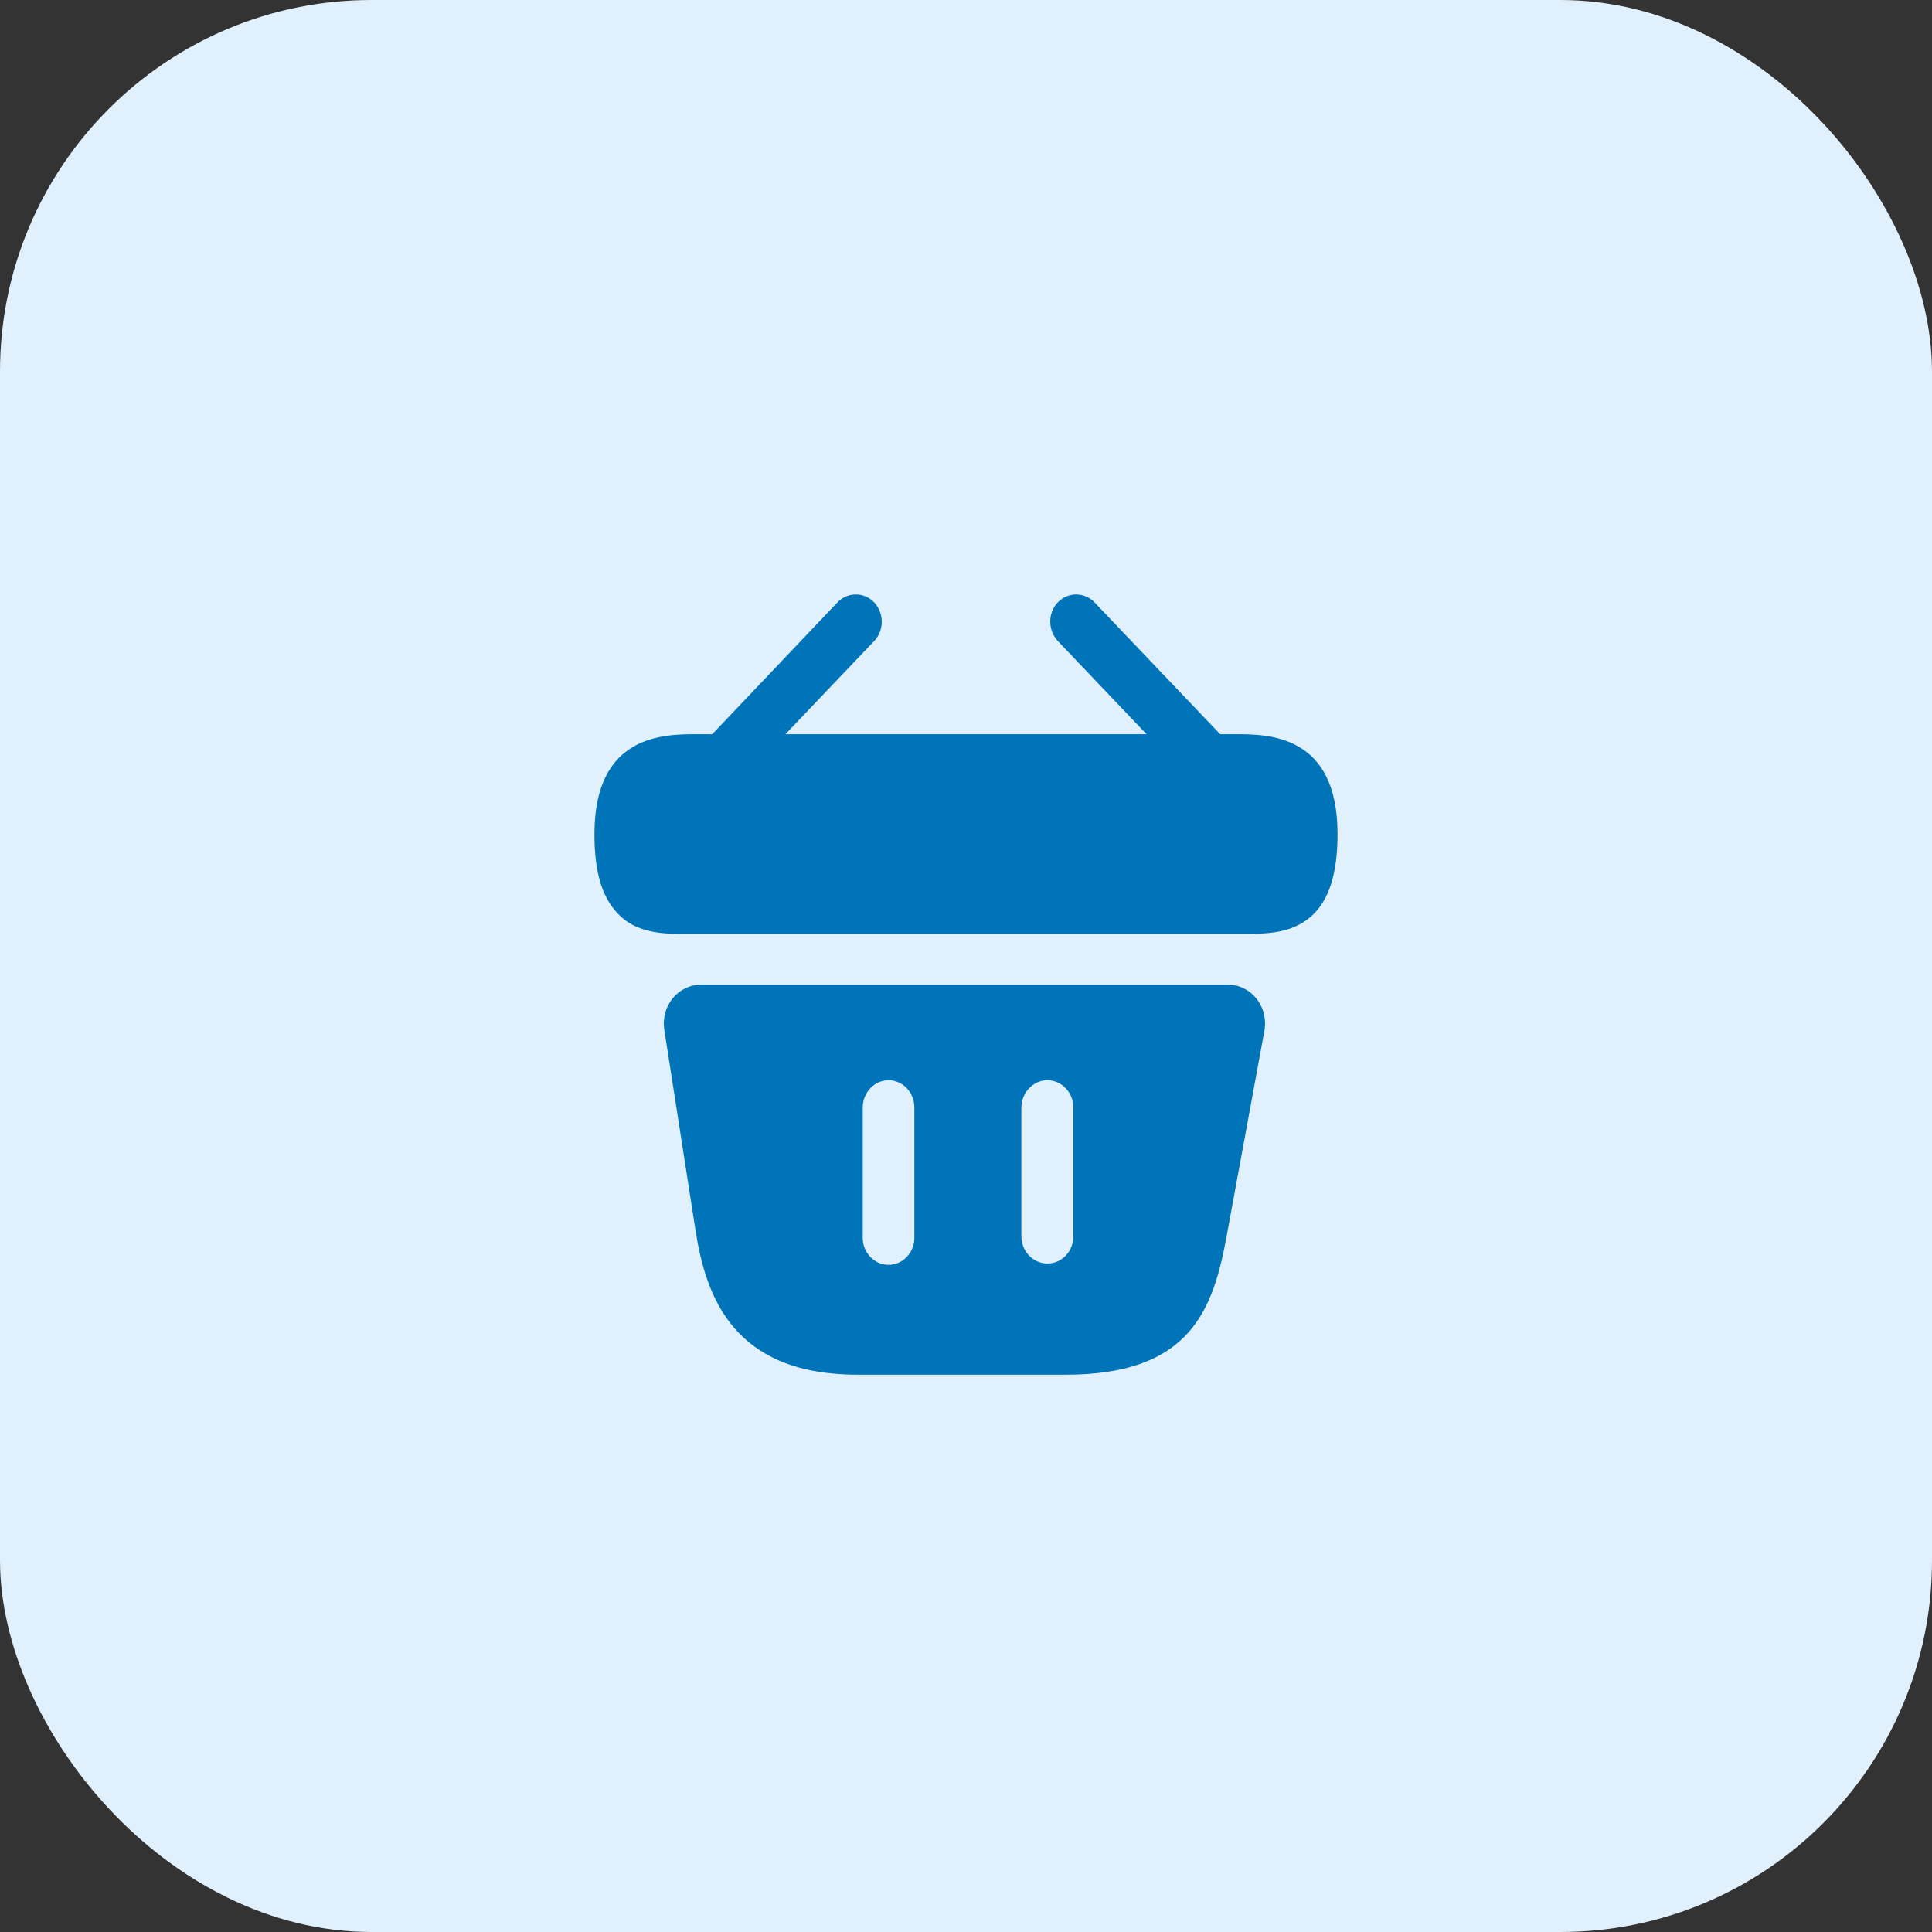
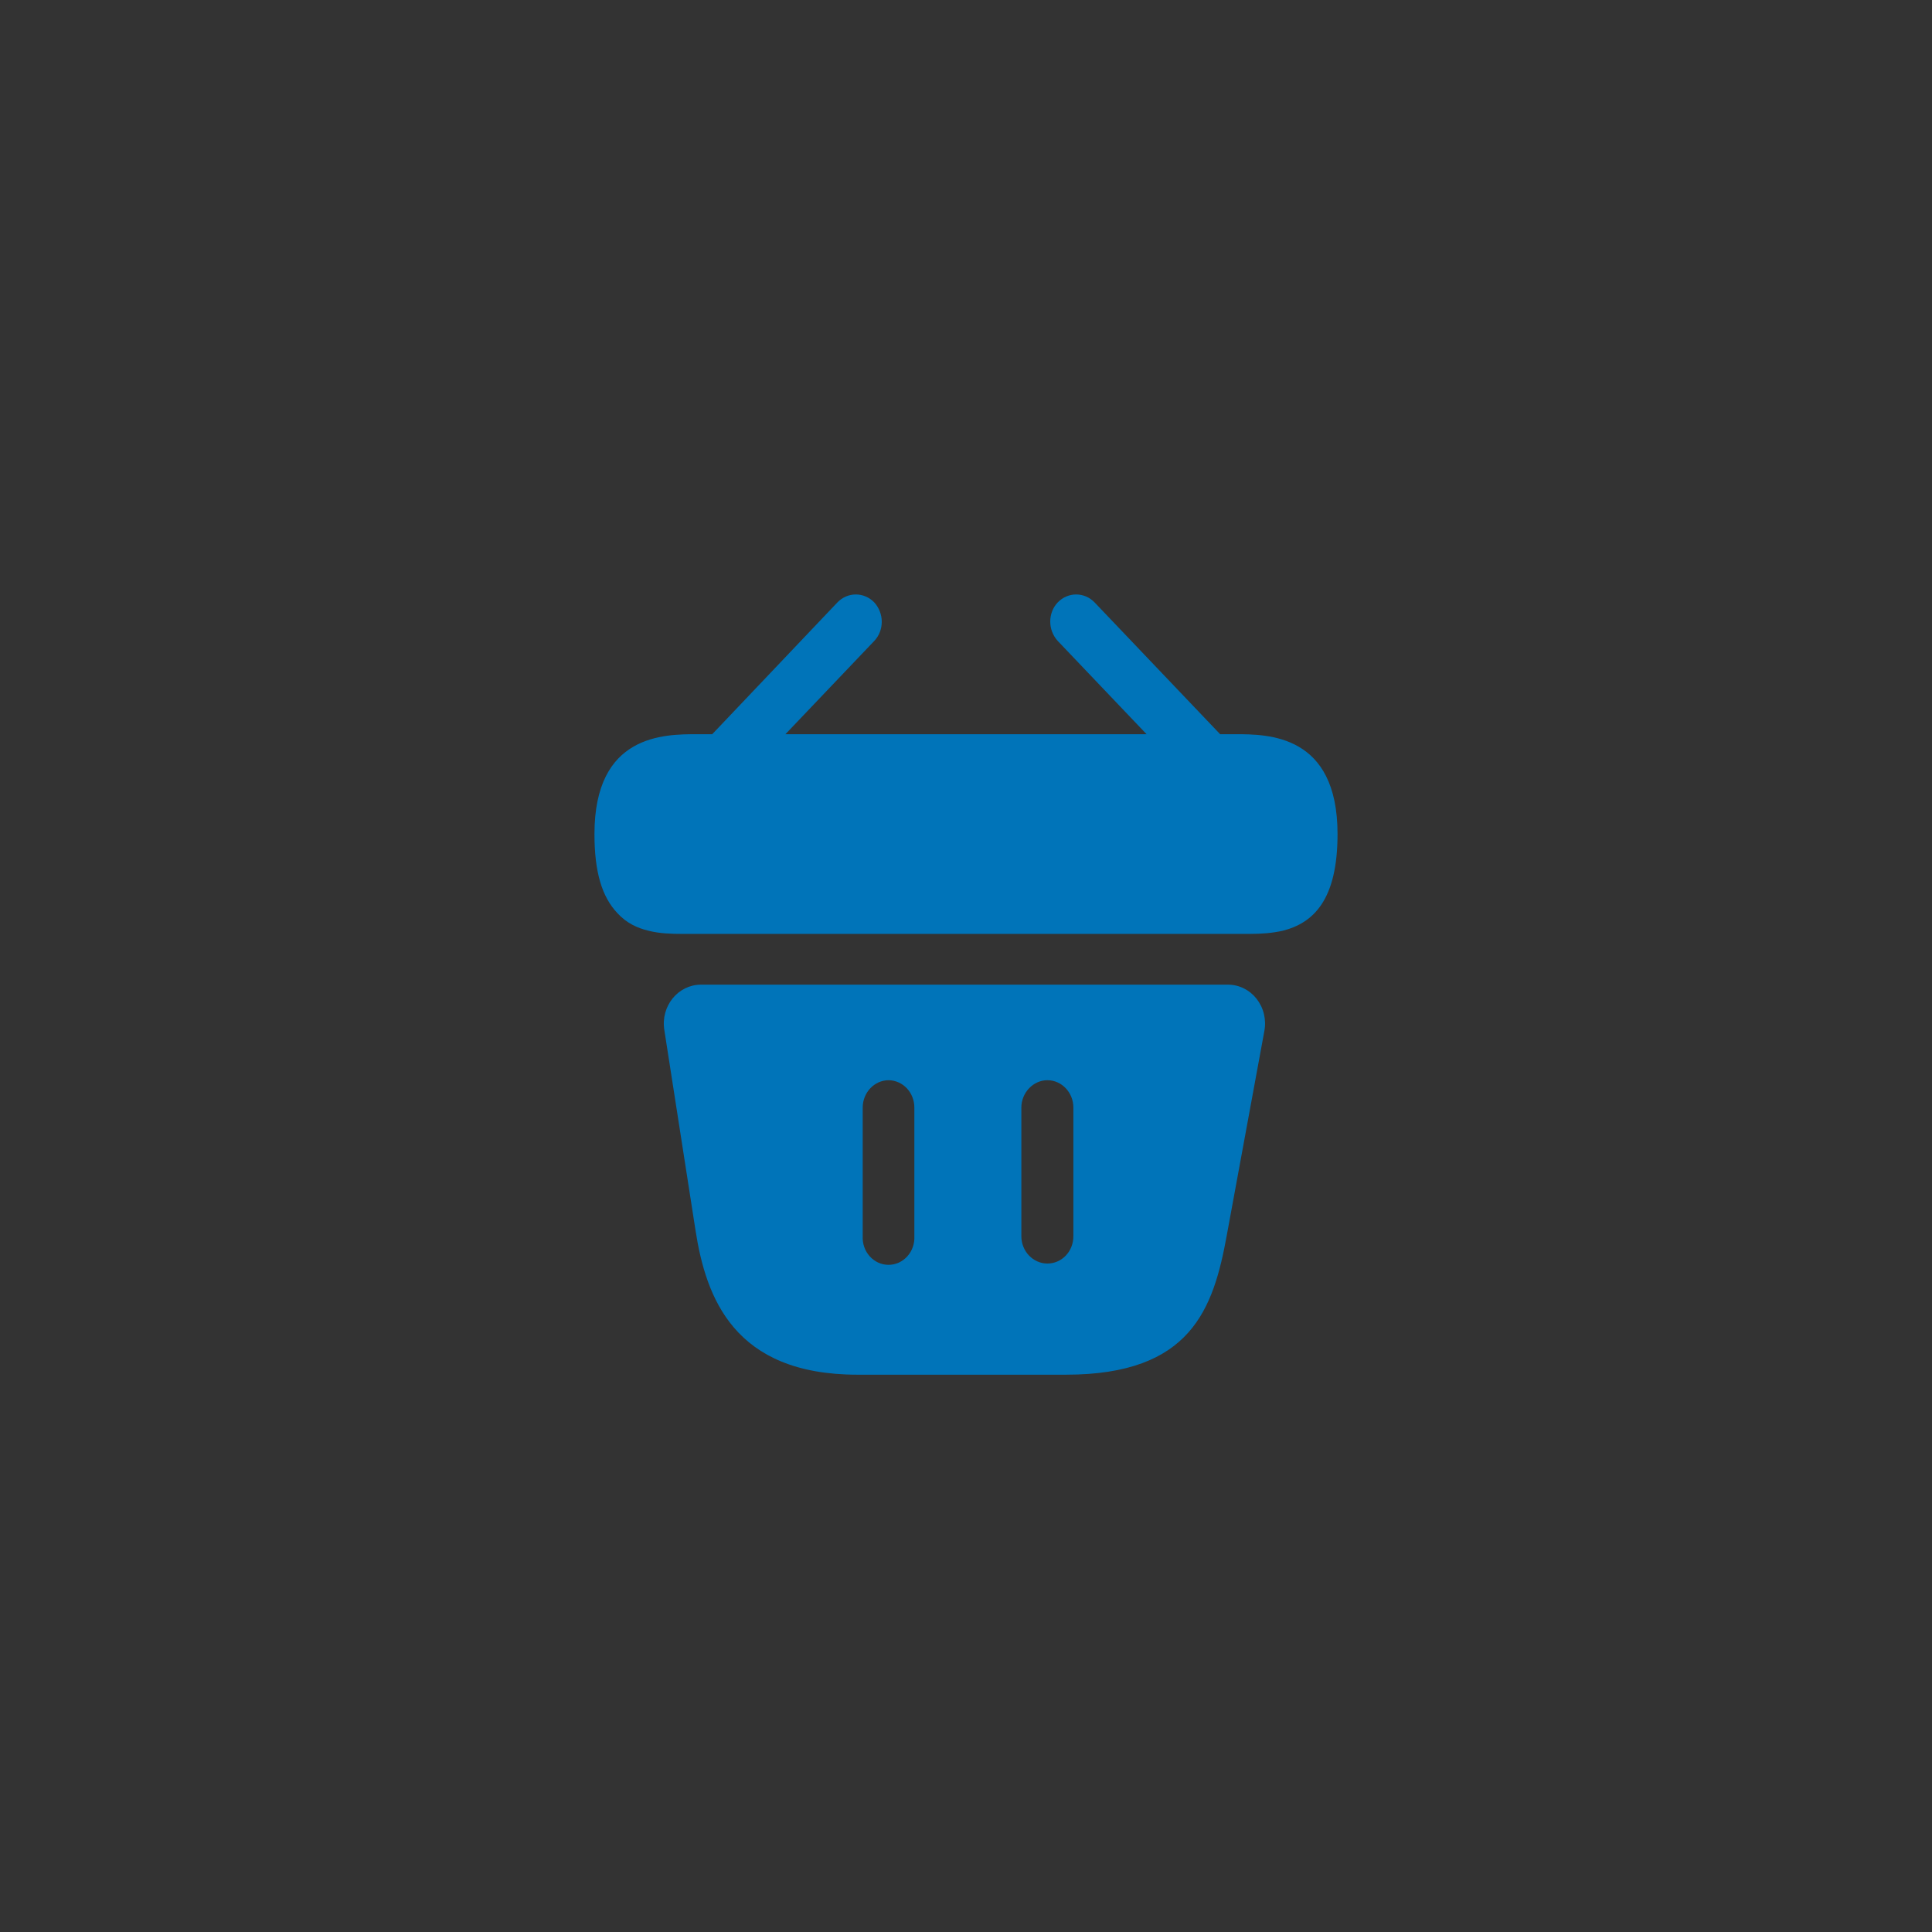
<svg xmlns="http://www.w3.org/2000/svg" width="52" height="52" viewBox="0 0 52 52" fill="none">
  <rect x="0" y="0" width="52" height="52" fill="#333333" stroke="none" />
-   <rect width="52" height="52" rx="10" fill="#E1F0FD" />
  <path d="M33.24 19.761H32.84L29.46 16.213C29.328 16.076 29.15 16 28.965 16C28.78 16 28.602 16.076 28.47 16.213C28.2 16.496 28.2 16.958 28.47 17.252L30.86 19.761H21.14L23.53 17.252C23.8 16.969 23.8 16.507 23.53 16.213C23.398 16.076 23.22 16 23.035 16C22.85 16 22.672 16.076 22.54 16.213L19.17 19.761H18.77C17.87 19.761 16 19.761 16 22.449C16 23.467 16.2 24.139 16.62 24.58C16.86 24.842 17.15 24.979 17.46 25.052C17.75 25.126 18.06 25.136 18.36 25.136H33.64C33.95 25.136 34.24 25.115 34.52 25.052C35.36 24.842 36 24.212 36 22.449C36 19.761 34.13 19.761 33.24 19.761ZM33.05 26.502H18.87C18.25 26.502 17.78 27.079 17.88 27.72L18.72 33.116C19 34.921 19.75 37 23.08 37H28.69C32.06 37 32.66 35.226 33.02 33.242L34.03 27.751C34.059 27.599 34.055 27.443 34.019 27.293C33.983 27.142 33.915 27.003 33.822 26.883C33.728 26.764 33.61 26.668 33.477 26.602C33.343 26.536 33.197 26.502 33.05 26.502ZM24.61 33.273C24.615 33.372 24.601 33.471 24.568 33.565C24.536 33.658 24.485 33.743 24.42 33.815C24.355 33.887 24.277 33.944 24.19 33.984C24.103 34.023 24.009 34.043 23.915 34.043C23.82 34.043 23.727 34.023 23.64 33.984C23.553 33.944 23.475 33.887 23.41 33.815C23.345 33.743 23.294 33.658 23.262 33.565C23.229 33.471 23.215 33.372 23.22 33.273V29.809C23.22 29.41 23.53 29.074 23.92 29.074C24.104 29.077 24.279 29.155 24.409 29.293C24.538 29.43 24.61 29.616 24.61 29.809V33.273ZM28.89 33.273C28.89 33.683 28.58 34.008 28.19 34.008C27.81 34.008 27.49 33.683 27.49 33.273V29.809C27.49 29.41 27.81 29.074 28.19 29.074C28.58 29.074 28.89 29.41 28.89 29.809V33.273Z" fill="#0074B9" />
</svg>